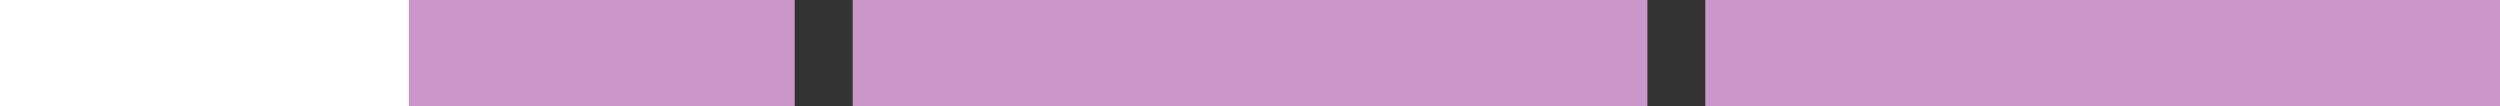
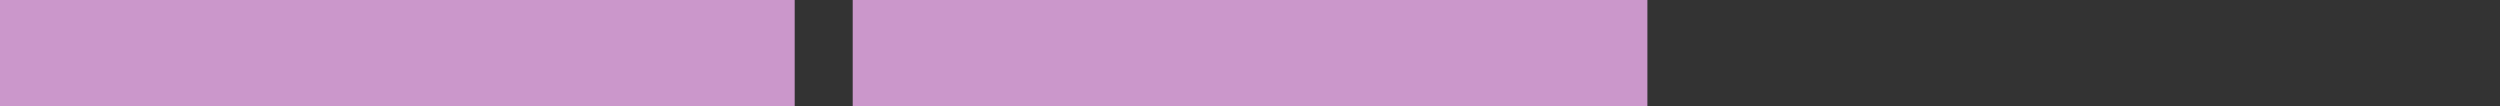
<svg xmlns="http://www.w3.org/2000/svg" id="Ebene_1" version="1.1" viewBox="0 0 240 10.18">
  <rect x="0" y="0" width="240" height="10.18" fill="#333333" stroke="none" />
  <defs>
    <style>
      .st0 {
        fill: #cb97cb;
      }

      .st1 {
        fill: #fff;
      }
    </style>
  </defs>
  <rect class="st0" width="76.29" height="10.18" />
  <rect class="st0" x="81.86" width="76.29" height="10.18" />
-   <rect class="st0" x="163.71" width="76.29" height="10.18" />
-   <rect class="st1" width="39.25" height="10.18" />
</svg>